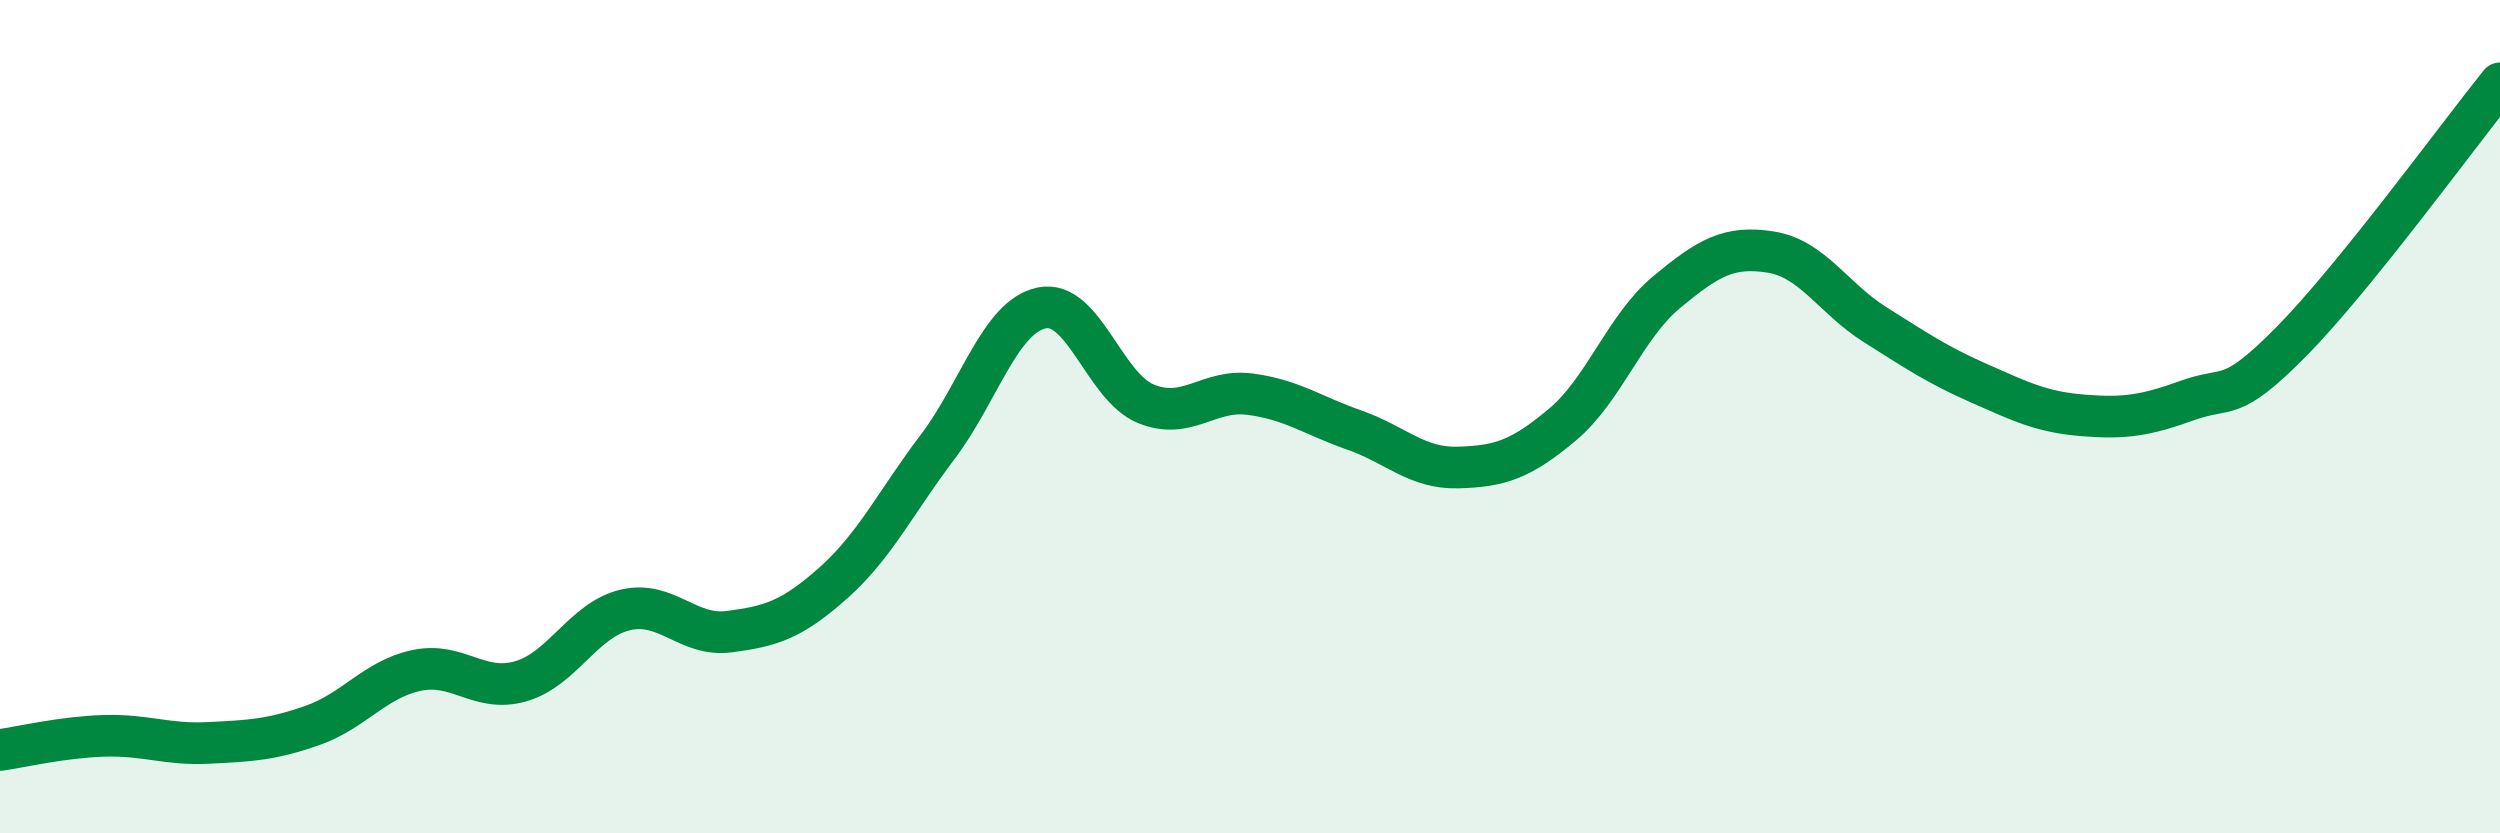
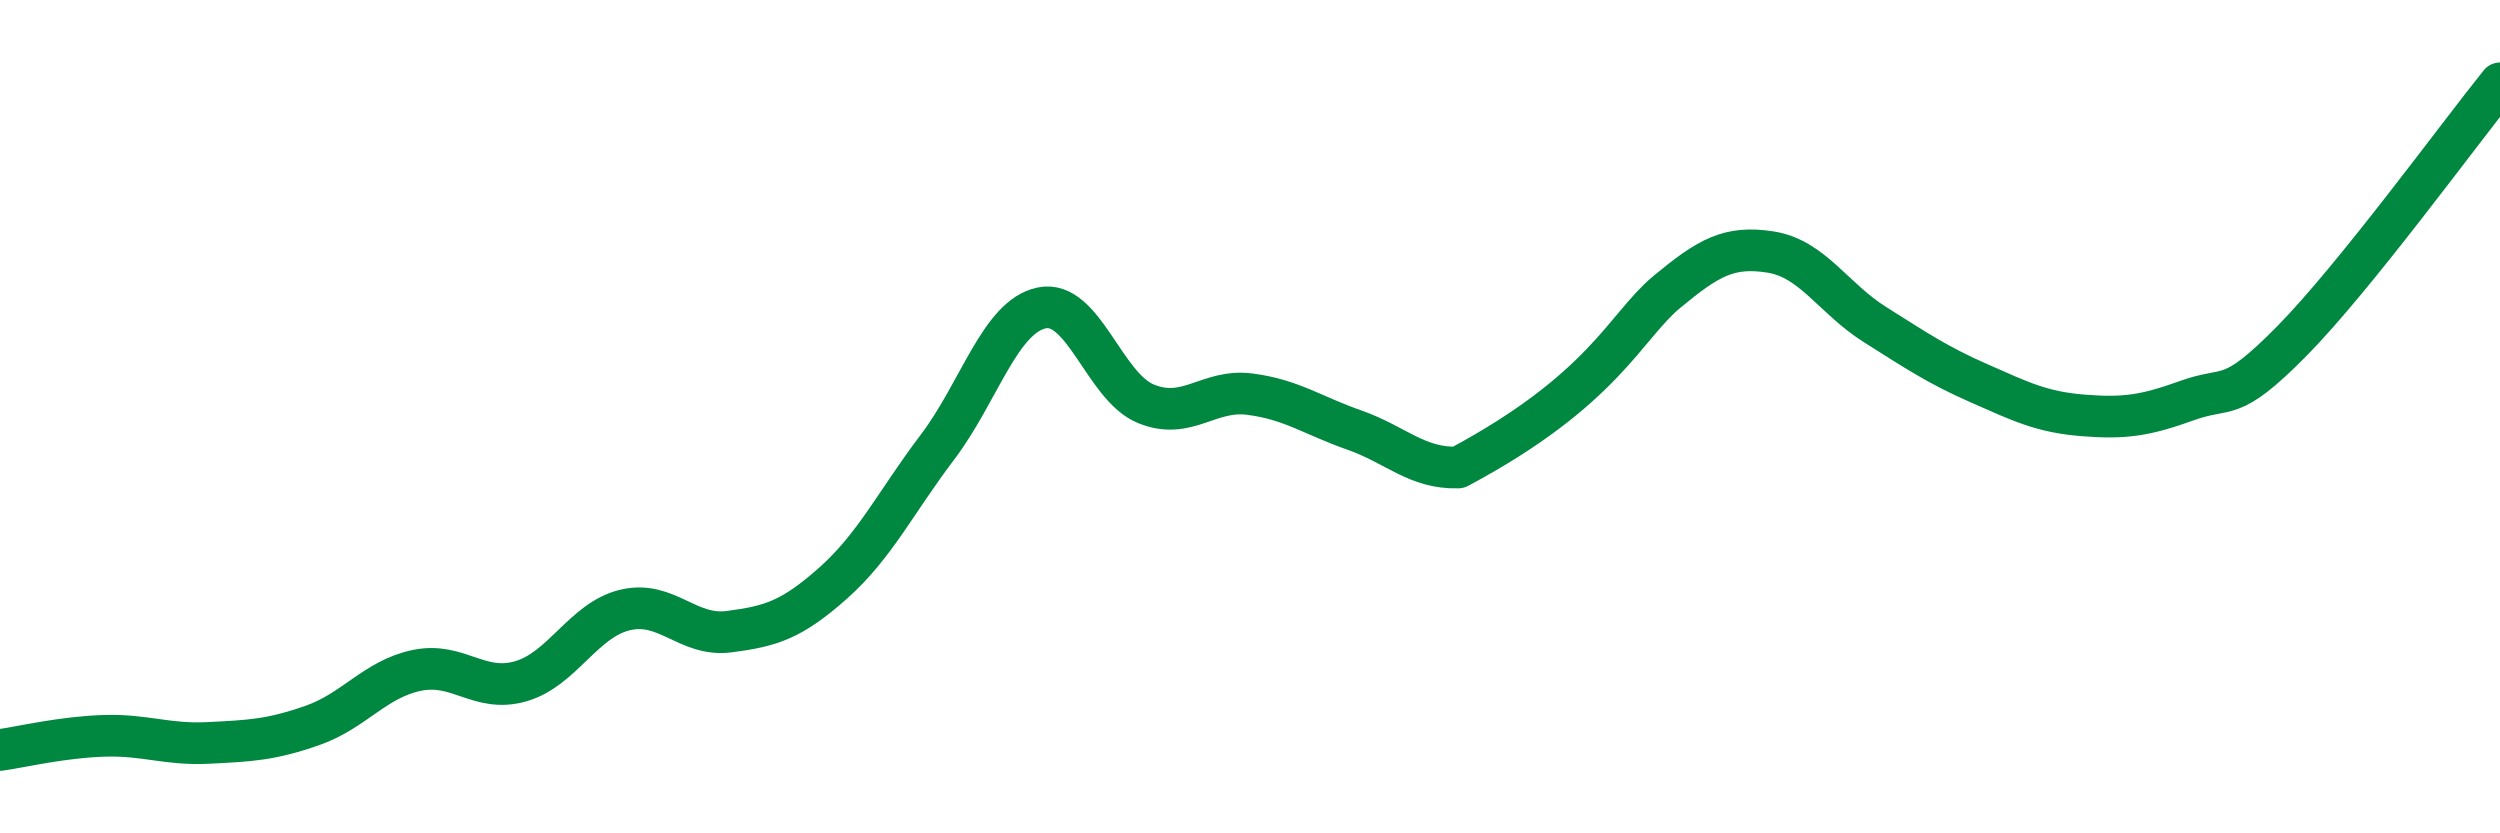
<svg xmlns="http://www.w3.org/2000/svg" width="60" height="20" viewBox="0 0 60 20">
-   <path d="M 0,18 C 0.5,17.93 1.5,17.69 2.5,17.66 C 3.5,17.63 4,17.88 5,17.83 C 6,17.78 6.5,17.76 7.5,17.41 C 8.5,17.06 9,16.3 10,16.09 C 11,15.88 11.5,16.64 12.5,16.35 C 13.5,16.06 14,14.88 15,14.64 C 16,14.4 16.5,15.29 17.5,15.16 C 18.5,15.03 19,14.88 20,13.99 C 21,13.1 21.5,12.05 22.5,10.73 C 23.5,9.41 24,7.6 25,7.39 C 26,7.18 26.5,9.28 27.5,9.69 C 28.5,10.1 29,9.33 30,9.46 C 31,9.59 31.5,9.97 32.5,10.32 C 33.5,10.67 34,11.25 35,11.22 C 36,11.19 36.5,11.03 37.5,10.19 C 38.5,9.35 39,7.84 40,7.01 C 41,6.18 41.5,5.89 42.5,6.05 C 43.5,6.21 44,7.16 45,7.79 C 46,8.42 46.5,8.76 47.5,9.2 C 48.5,9.64 49,9.89 50,9.97 C 51,10.05 51.5,9.97 52.5,9.61 C 53.5,9.25 53.5,9.71 55,8.19 C 56.5,6.67 59,3.24 60,2L60 20L0 20Z" fill="#008740" opacity="0.1" stroke-linecap="round" stroke-linejoin="round" />
-   <path d="M 0,18 C 0.5,17.93 1.5,17.69 2.5,17.66 C 3.5,17.63 4,17.88 5,17.83 C 6,17.78 6.5,17.76 7.5,17.41 C 8.5,17.06 9,16.3 10,16.09 C 11,15.88 11.5,16.64 12.5,16.35 C 13.5,16.06 14,14.88 15,14.64 C 16,14.4 16.5,15.29 17.5,15.16 C 18.5,15.03 19,14.88 20,13.99 C 21,13.1 21.5,12.05 22.5,10.73 C 23.5,9.41 24,7.6 25,7.39 C 26,7.18 26.5,9.28 27.5,9.69 C 28.5,10.1 29,9.33 30,9.46 C 31,9.59 31.5,9.97 32.5,10.32 C 33.5,10.67 34,11.25 35,11.22 C 36,11.19 36.5,11.03 37.5,10.19 C 38.5,9.35 39,7.84 40,7.01 C 41,6.18 41.5,5.89 42.5,6.05 C 43.5,6.21 44,7.16 45,7.79 C 46,8.42 46.5,8.76 47.5,9.2 C 48.5,9.64 49,9.89 50,9.97 C 51,10.05 51.5,9.97 52.5,9.61 C 53.5,9.25 53.5,9.71 55,8.19 C 56.5,6.67 59,3.24 60,2" stroke="#008740" stroke-width="1" fill="none" stroke-linecap="round" stroke-linejoin="round" />
+   <path d="M 0,18 C 0.5,17.93 1.5,17.69 2.5,17.66 C 3.5,17.63 4,17.88 5,17.83 C 6,17.78 6.5,17.76 7.5,17.41 C 8.5,17.06 9,16.3 10,16.09 C 11,15.88 11.5,16.64 12.5,16.35 C 13.5,16.06 14,14.88 15,14.64 C 16,14.4 16.5,15.29 17.5,15.16 C 18.5,15.03 19,14.88 20,13.99 C 21,13.1 21.5,12.05 22.5,10.73 C 23.5,9.41 24,7.6 25,7.39 C 26,7.18 26.5,9.28 27.5,9.69 C 28.5,10.1 29,9.33 30,9.46 C 31,9.59 31.5,9.97 32.5,10.32 C 33.5,10.67 34,11.25 35,11.22 C 38.5,9.35 39,7.84 40,7.01 C 41,6.18 41.5,5.89 42.5,6.05 C 43.5,6.21 44,7.16 45,7.79 C 46,8.42 46.5,8.76 47.5,9.2 C 48.5,9.64 49,9.89 50,9.97 C 51,10.05 51.5,9.97 52.5,9.61 C 53.5,9.25 53.5,9.71 55,8.19 C 56.5,6.67 59,3.24 60,2" stroke="#008740" stroke-width="1" fill="none" stroke-linecap="round" stroke-linejoin="round" />
</svg>